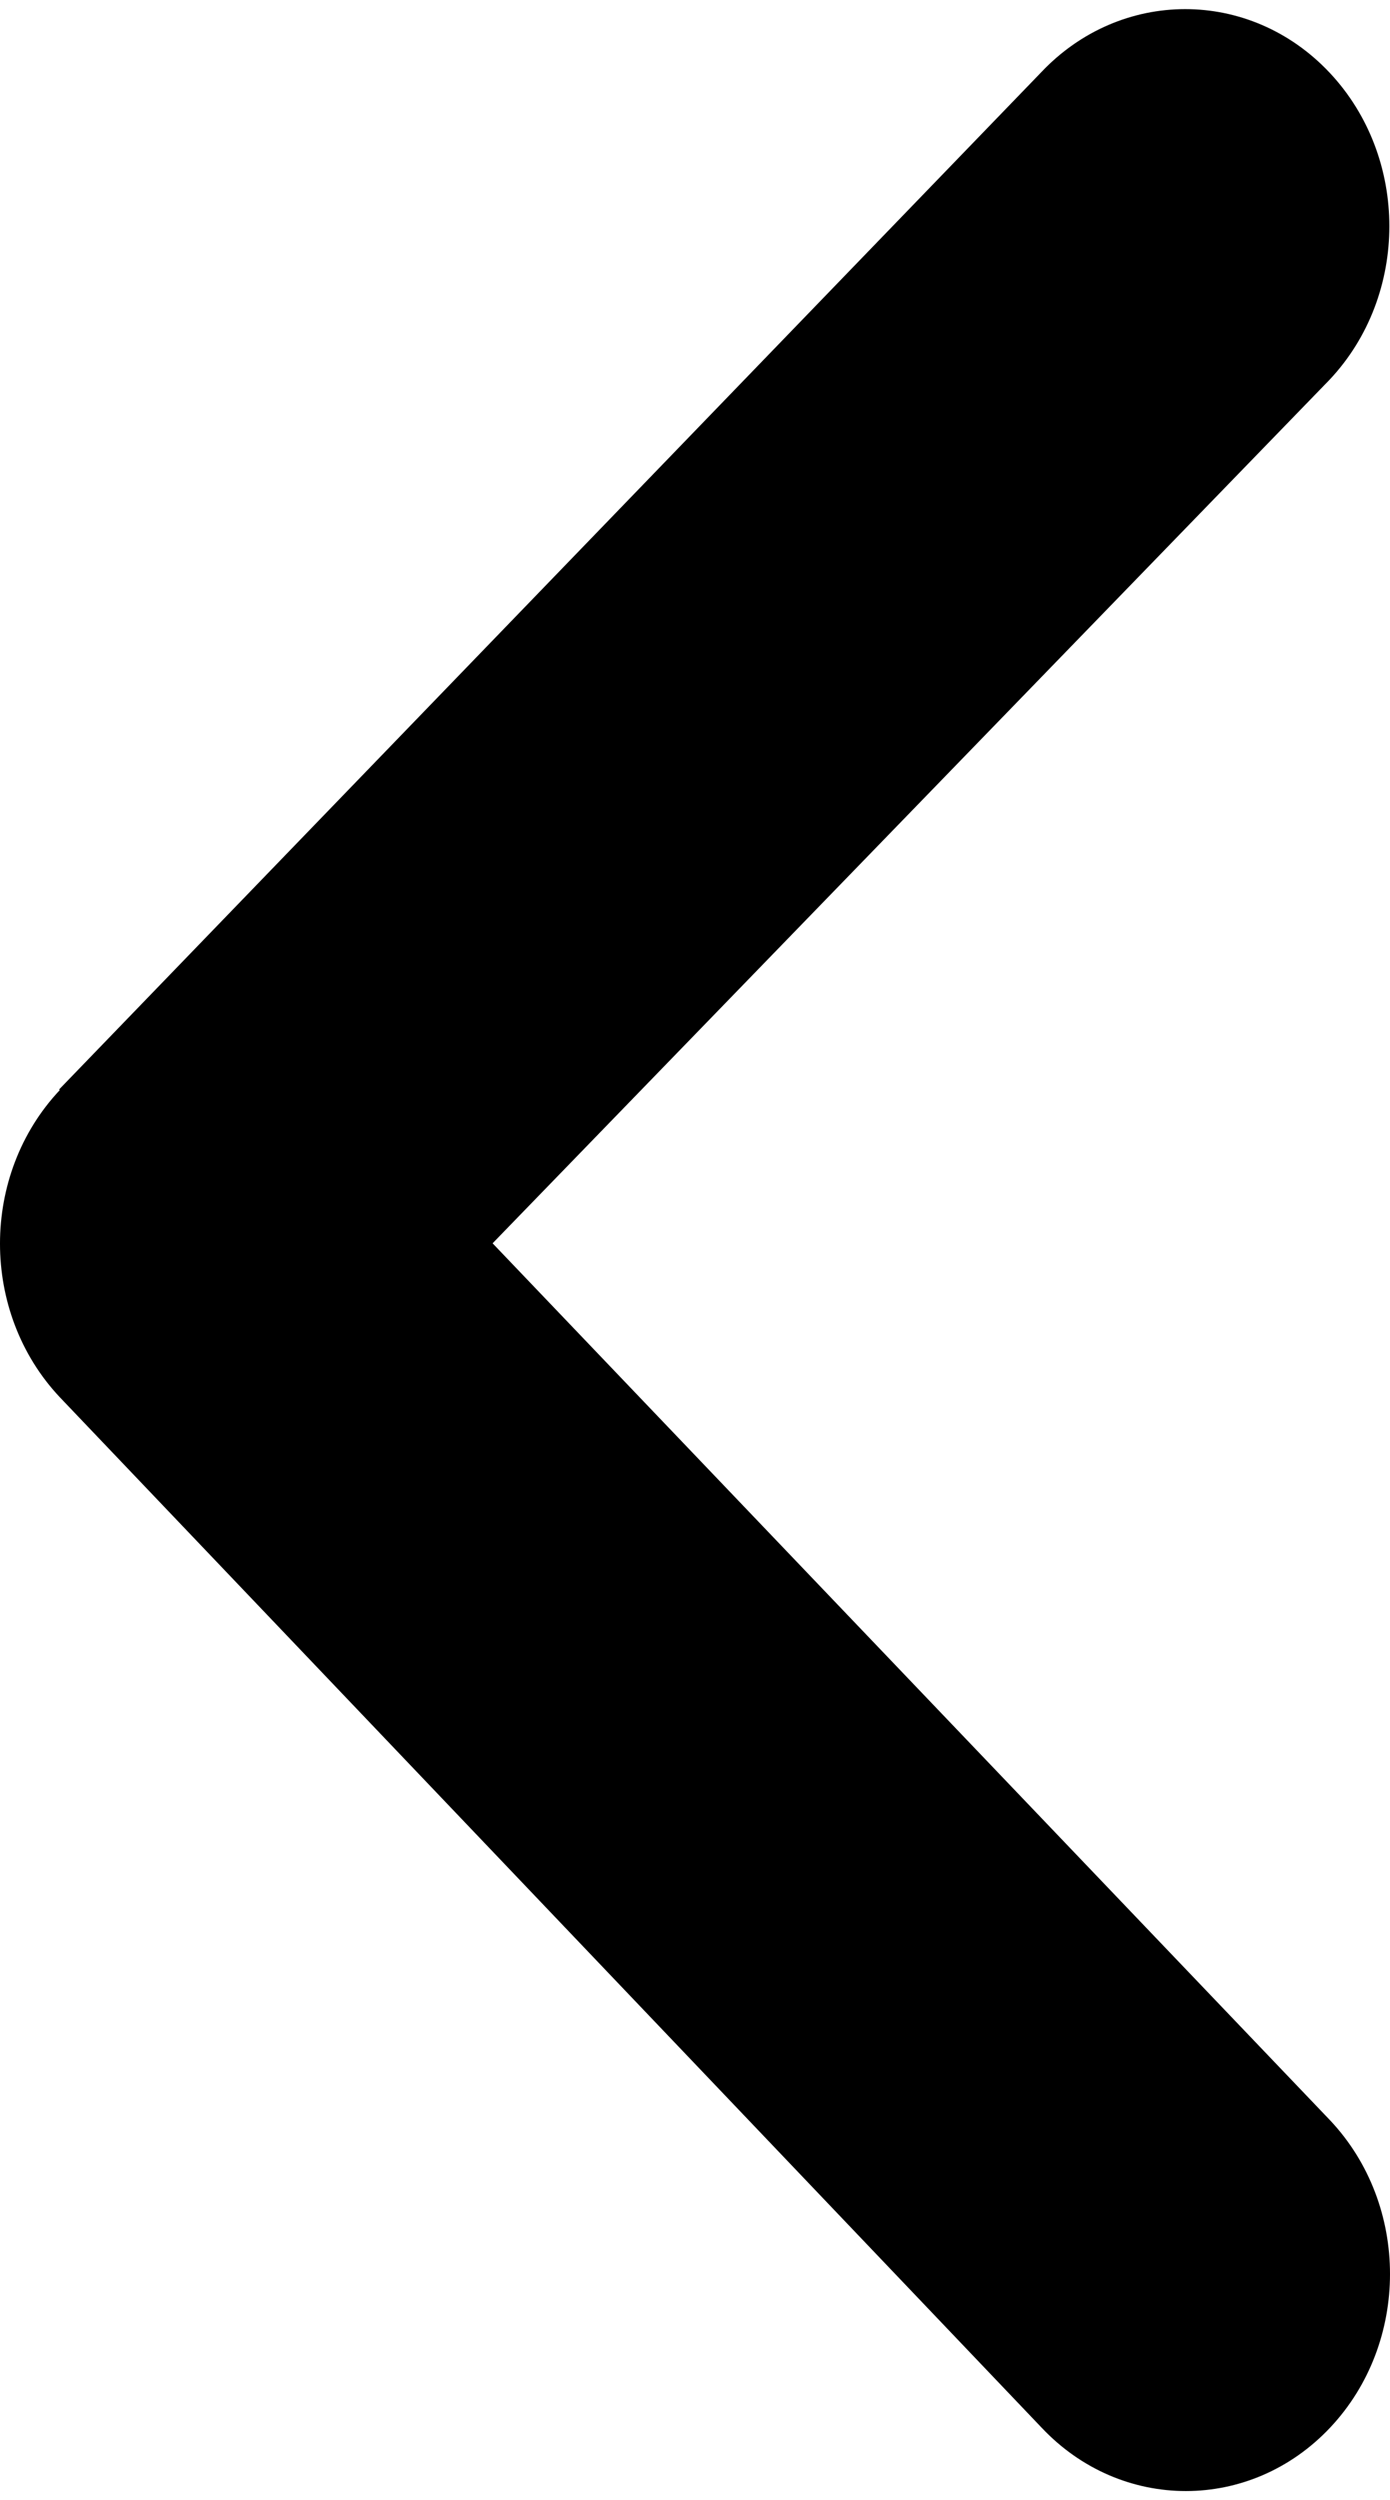
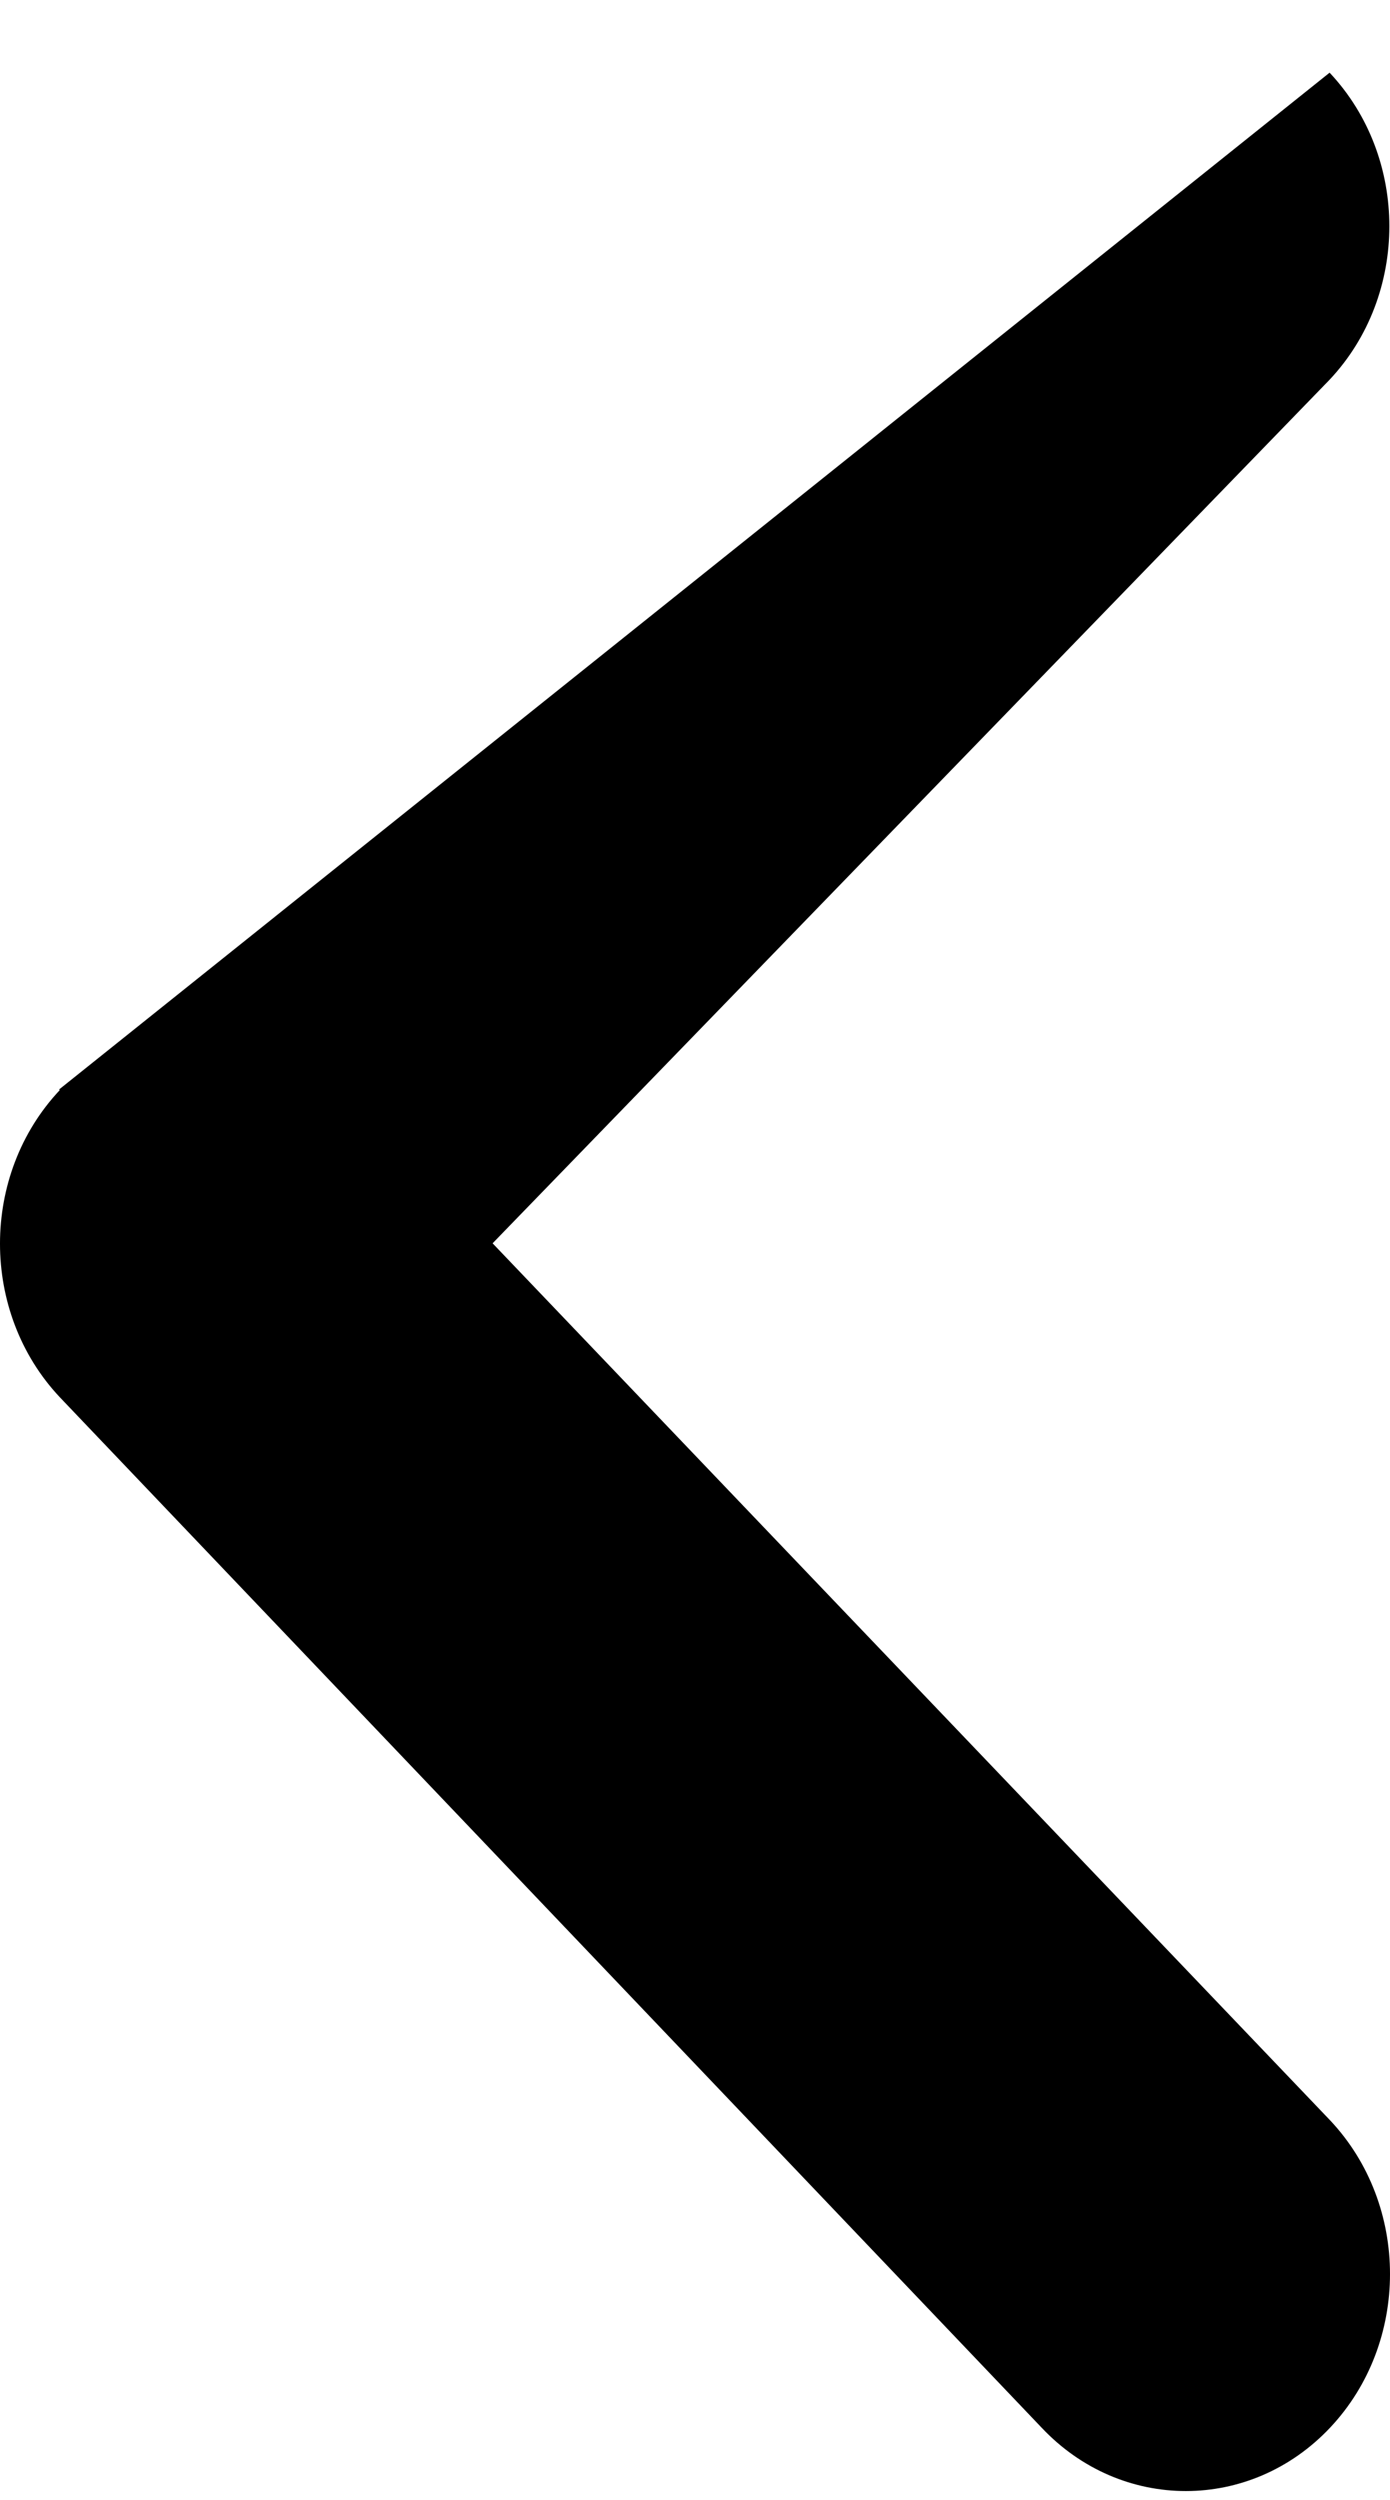
<svg xmlns="http://www.w3.org/2000/svg" viewBox="0 0 212.268 381.685">
-   <path d="M 9.126 166.423 C -3.042 179.357 -3.042 200.363 9.126 213.298 L 159.044 370.591 C 171.212 383.526 190.973 383.526 203.142 370.591 C 215.31 357.657 215.31 336.65 203.142 323.716 L 75.225 189.807 L 203.044 57.969 C 215.211 45.036 215.211 24.029 203.044 11.094 C 190.875 -1.841 171.114 -1.841 158.946 11.094 L 9.029 166.318 L 9.126 166.423 Z" style="" />
+   <path d="M 9.126 166.423 C -3.042 179.357 -3.042 200.363 9.126 213.298 L 159.044 370.591 C 171.212 383.526 190.973 383.526 203.142 370.591 C 215.31 357.657 215.31 336.65 203.142 323.716 L 75.225 189.807 L 203.044 57.969 C 215.211 45.036 215.211 24.029 203.044 11.094 L 9.029 166.318 L 9.126 166.423 Z" style="" />
</svg>